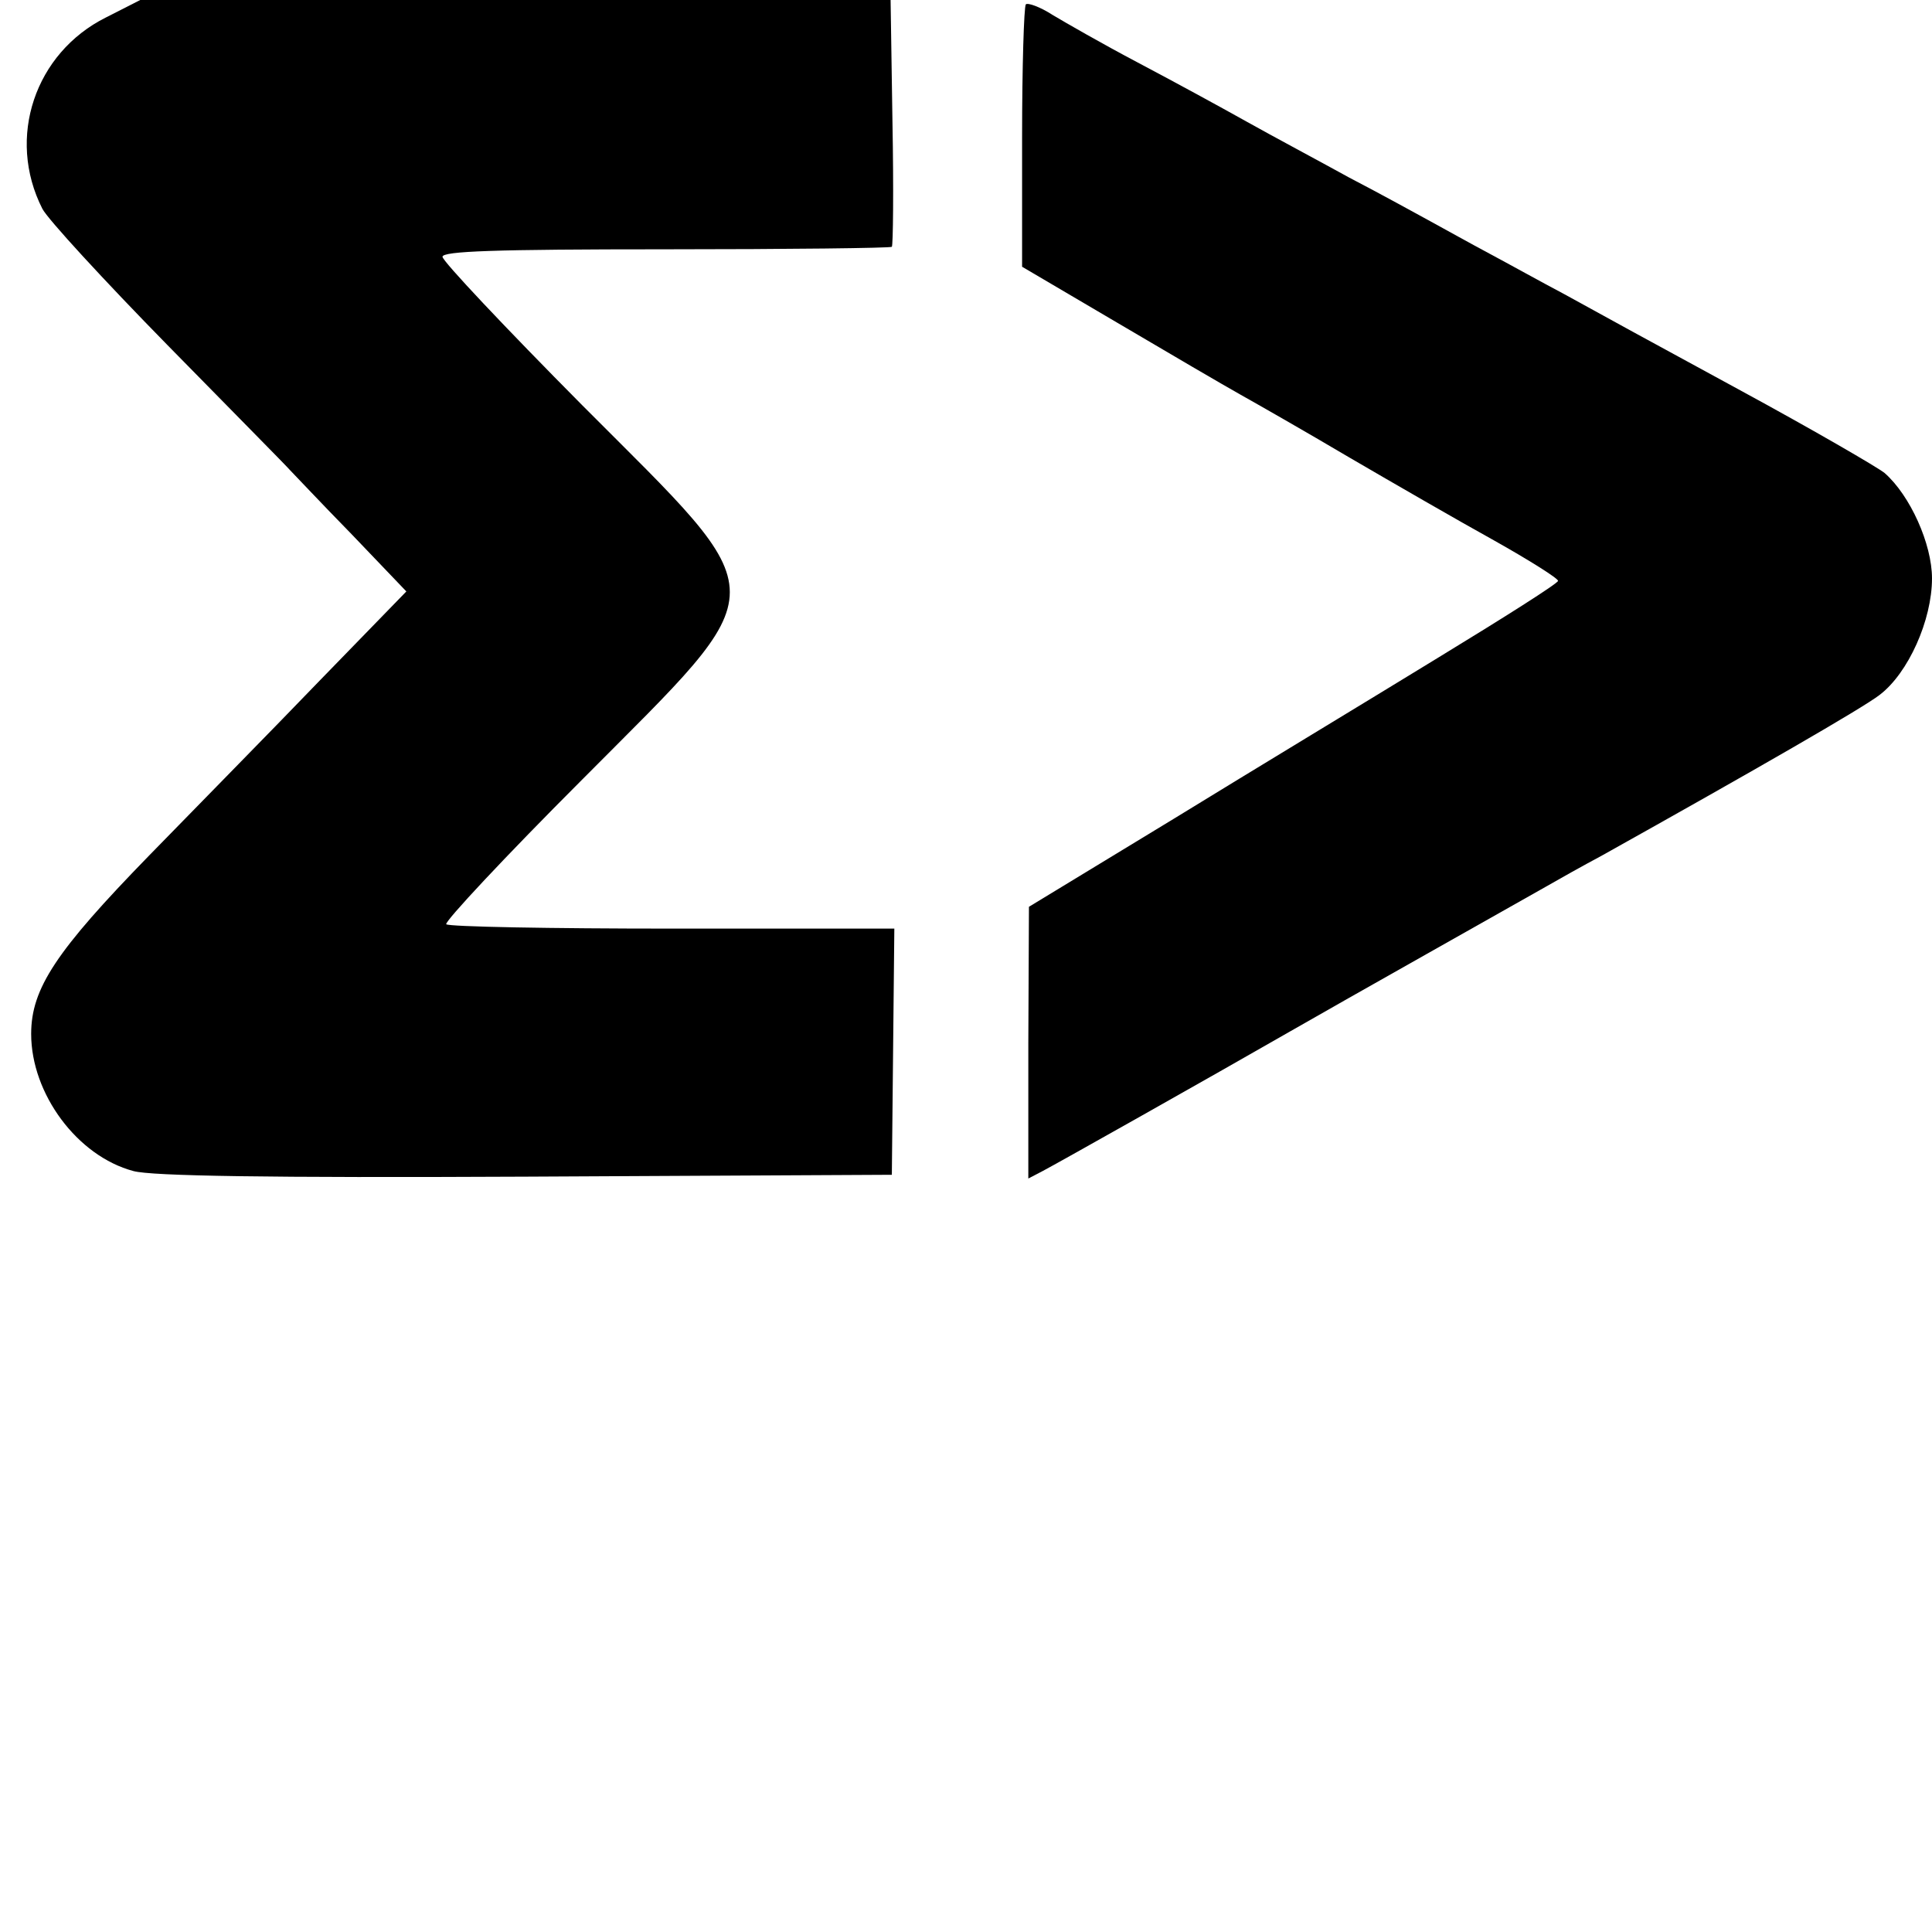
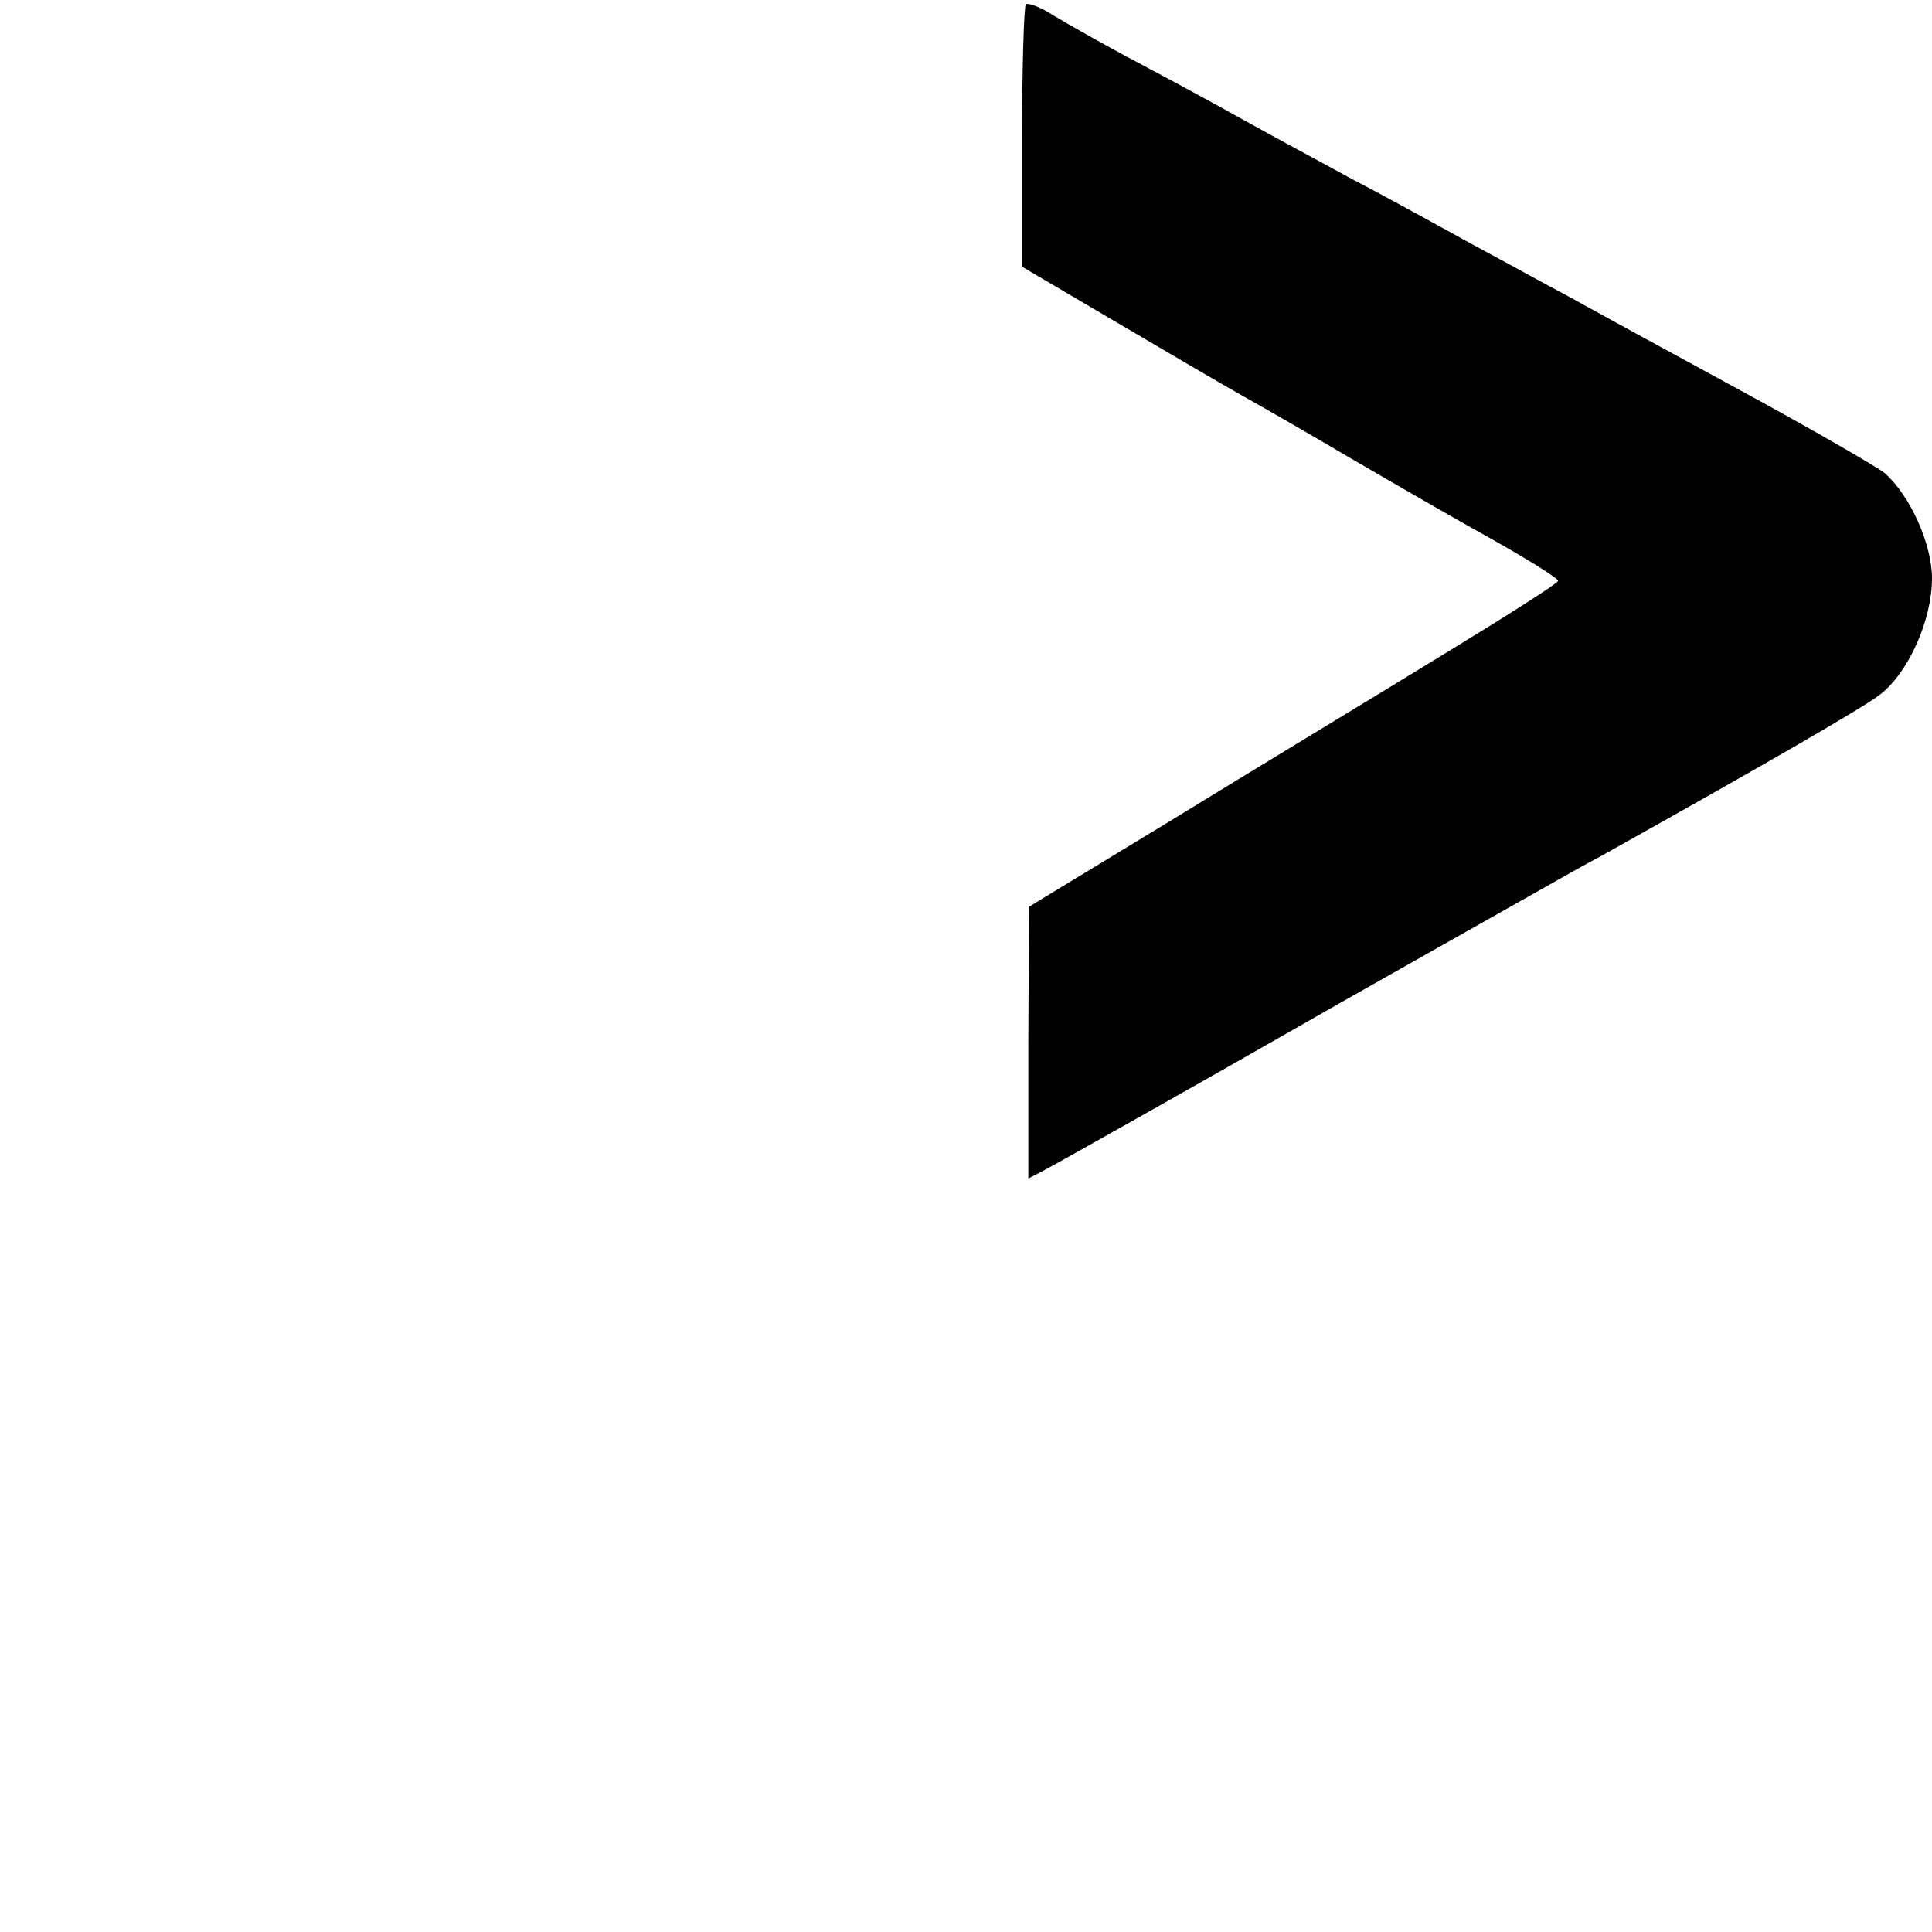
<svg xmlns="http://www.w3.org/2000/svg" version="1.0" width="310pt" height="310pt" viewBox="0 0 310 310" preserveAspectRatio="xMidYMid meet">
  <g transform="translate(0,310) scale(0.1,-0.1)" fill="#000000" stroke="none">
-     <path d="M170 3072 c-114 -57 -160 -193 -102 -307 8 -16 99 -115 201 -219 102 -104 191 -194 196 -200 6 -6 50 -53 99 -103 l88 -92 -139 -143 c-76 -79 -200 -205 -274 -281 -149 -153 -189 -213 -189 -286 0 -96 74 -196 164 -220 29 -8 214 -11 629 -9 l588 3 2 198 2 197 -356 0 c-196 0 -359 3 -363 7 -3 4 94 108 218 232 316 318 316 284 0 601 -123 124 -224 231 -224 238 0 9 83 12 358 12 197 0 361 2 363 4 2 2 3 92 1 200 l-3 196 -602 0 -602 0 -55 -28z" />
    <path d="M1646 3093 c-3 -4 -6 -100 -6 -214 l0 -207 153 -90 c83 -49 172 -101 197 -115 25 -14 104 -59 175 -101 72 -42 176 -102 232 -133 57 -32 103 -61 103 -65 0 -4 -87 -59 -192 -123 -106 -65 -298 -181 -425 -259 l-232 -141 -1 -218 0 -218 23 12 c23 12 268 150 397 224 87 50 359 203 410 232 19 11 60 34 90 50 247 138 419 237 446 258 46 35 84 120 84 187 0 55 -35 133 -76 169 -11 9 -116 70 -234 134 -118 64 -244 133 -280 153 -36 19 -90 49 -120 65 -30 16 -73 40 -95 52 -22 12 -80 44 -130 70 -49 27 -124 67 -165 90 -41 23 -120 66 -175 95 -55 29 -116 64 -136 76 -20 13 -40 20 -43 17z" />
  </g>
</svg>